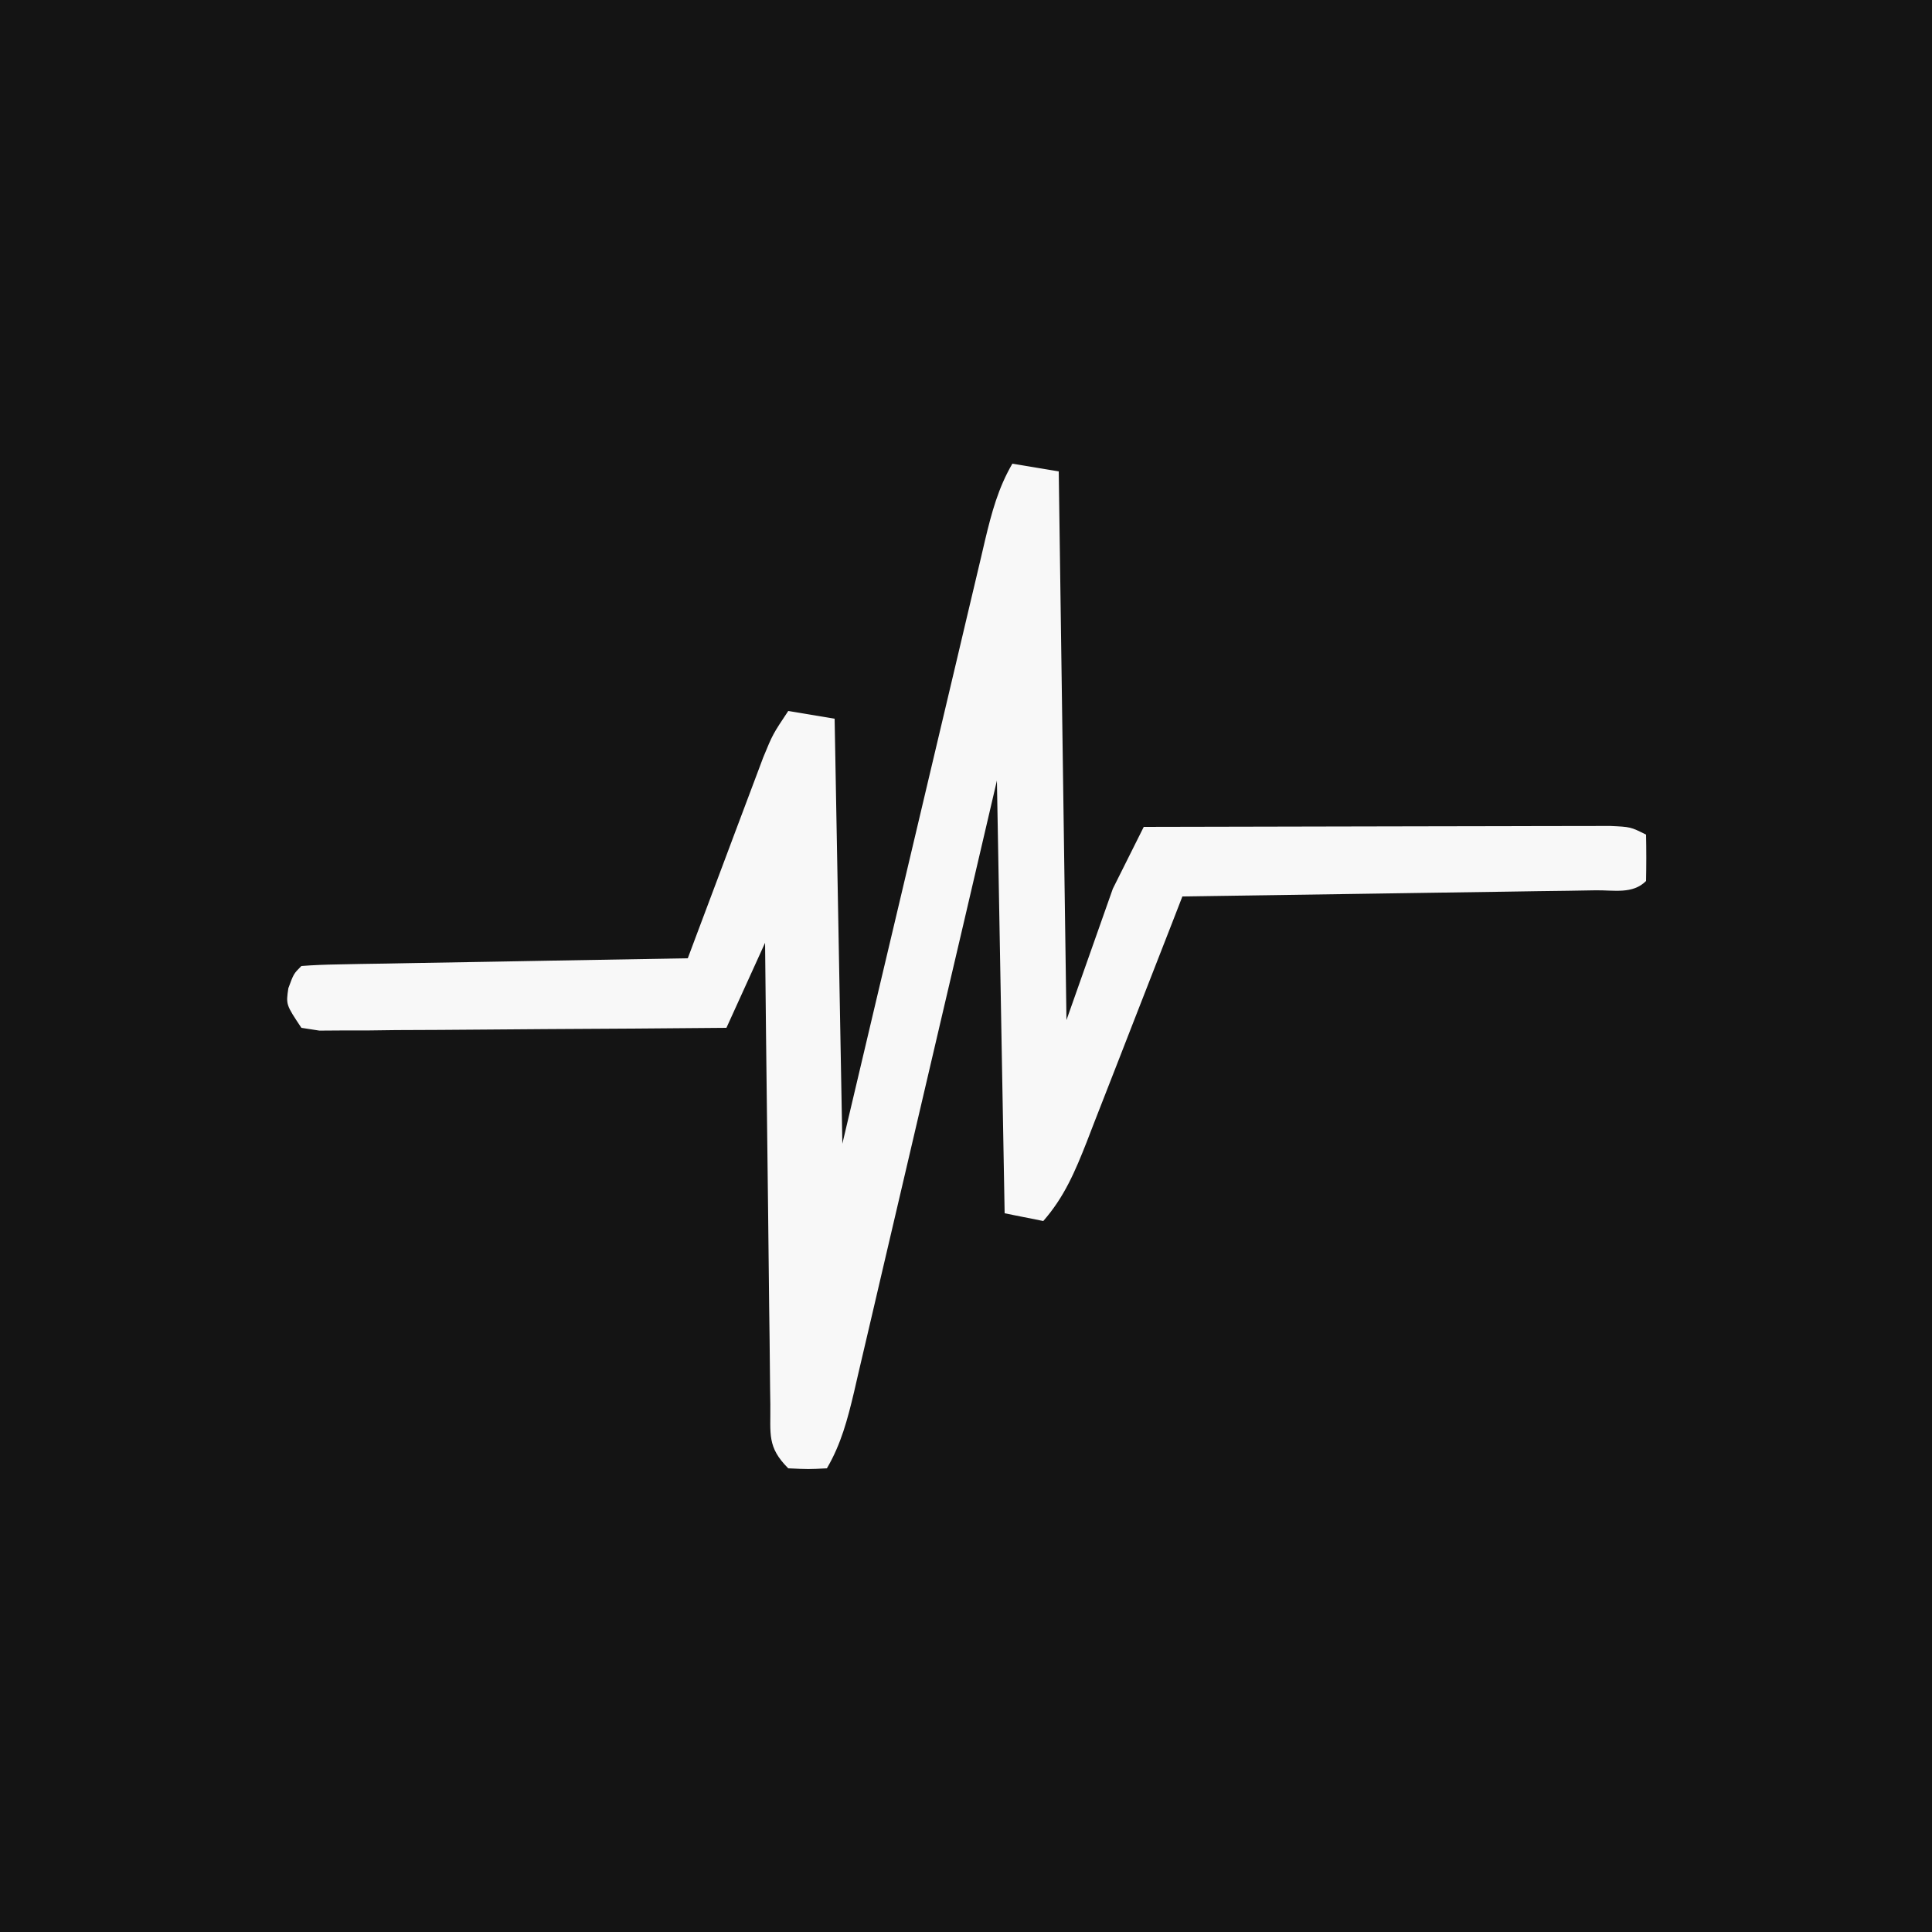
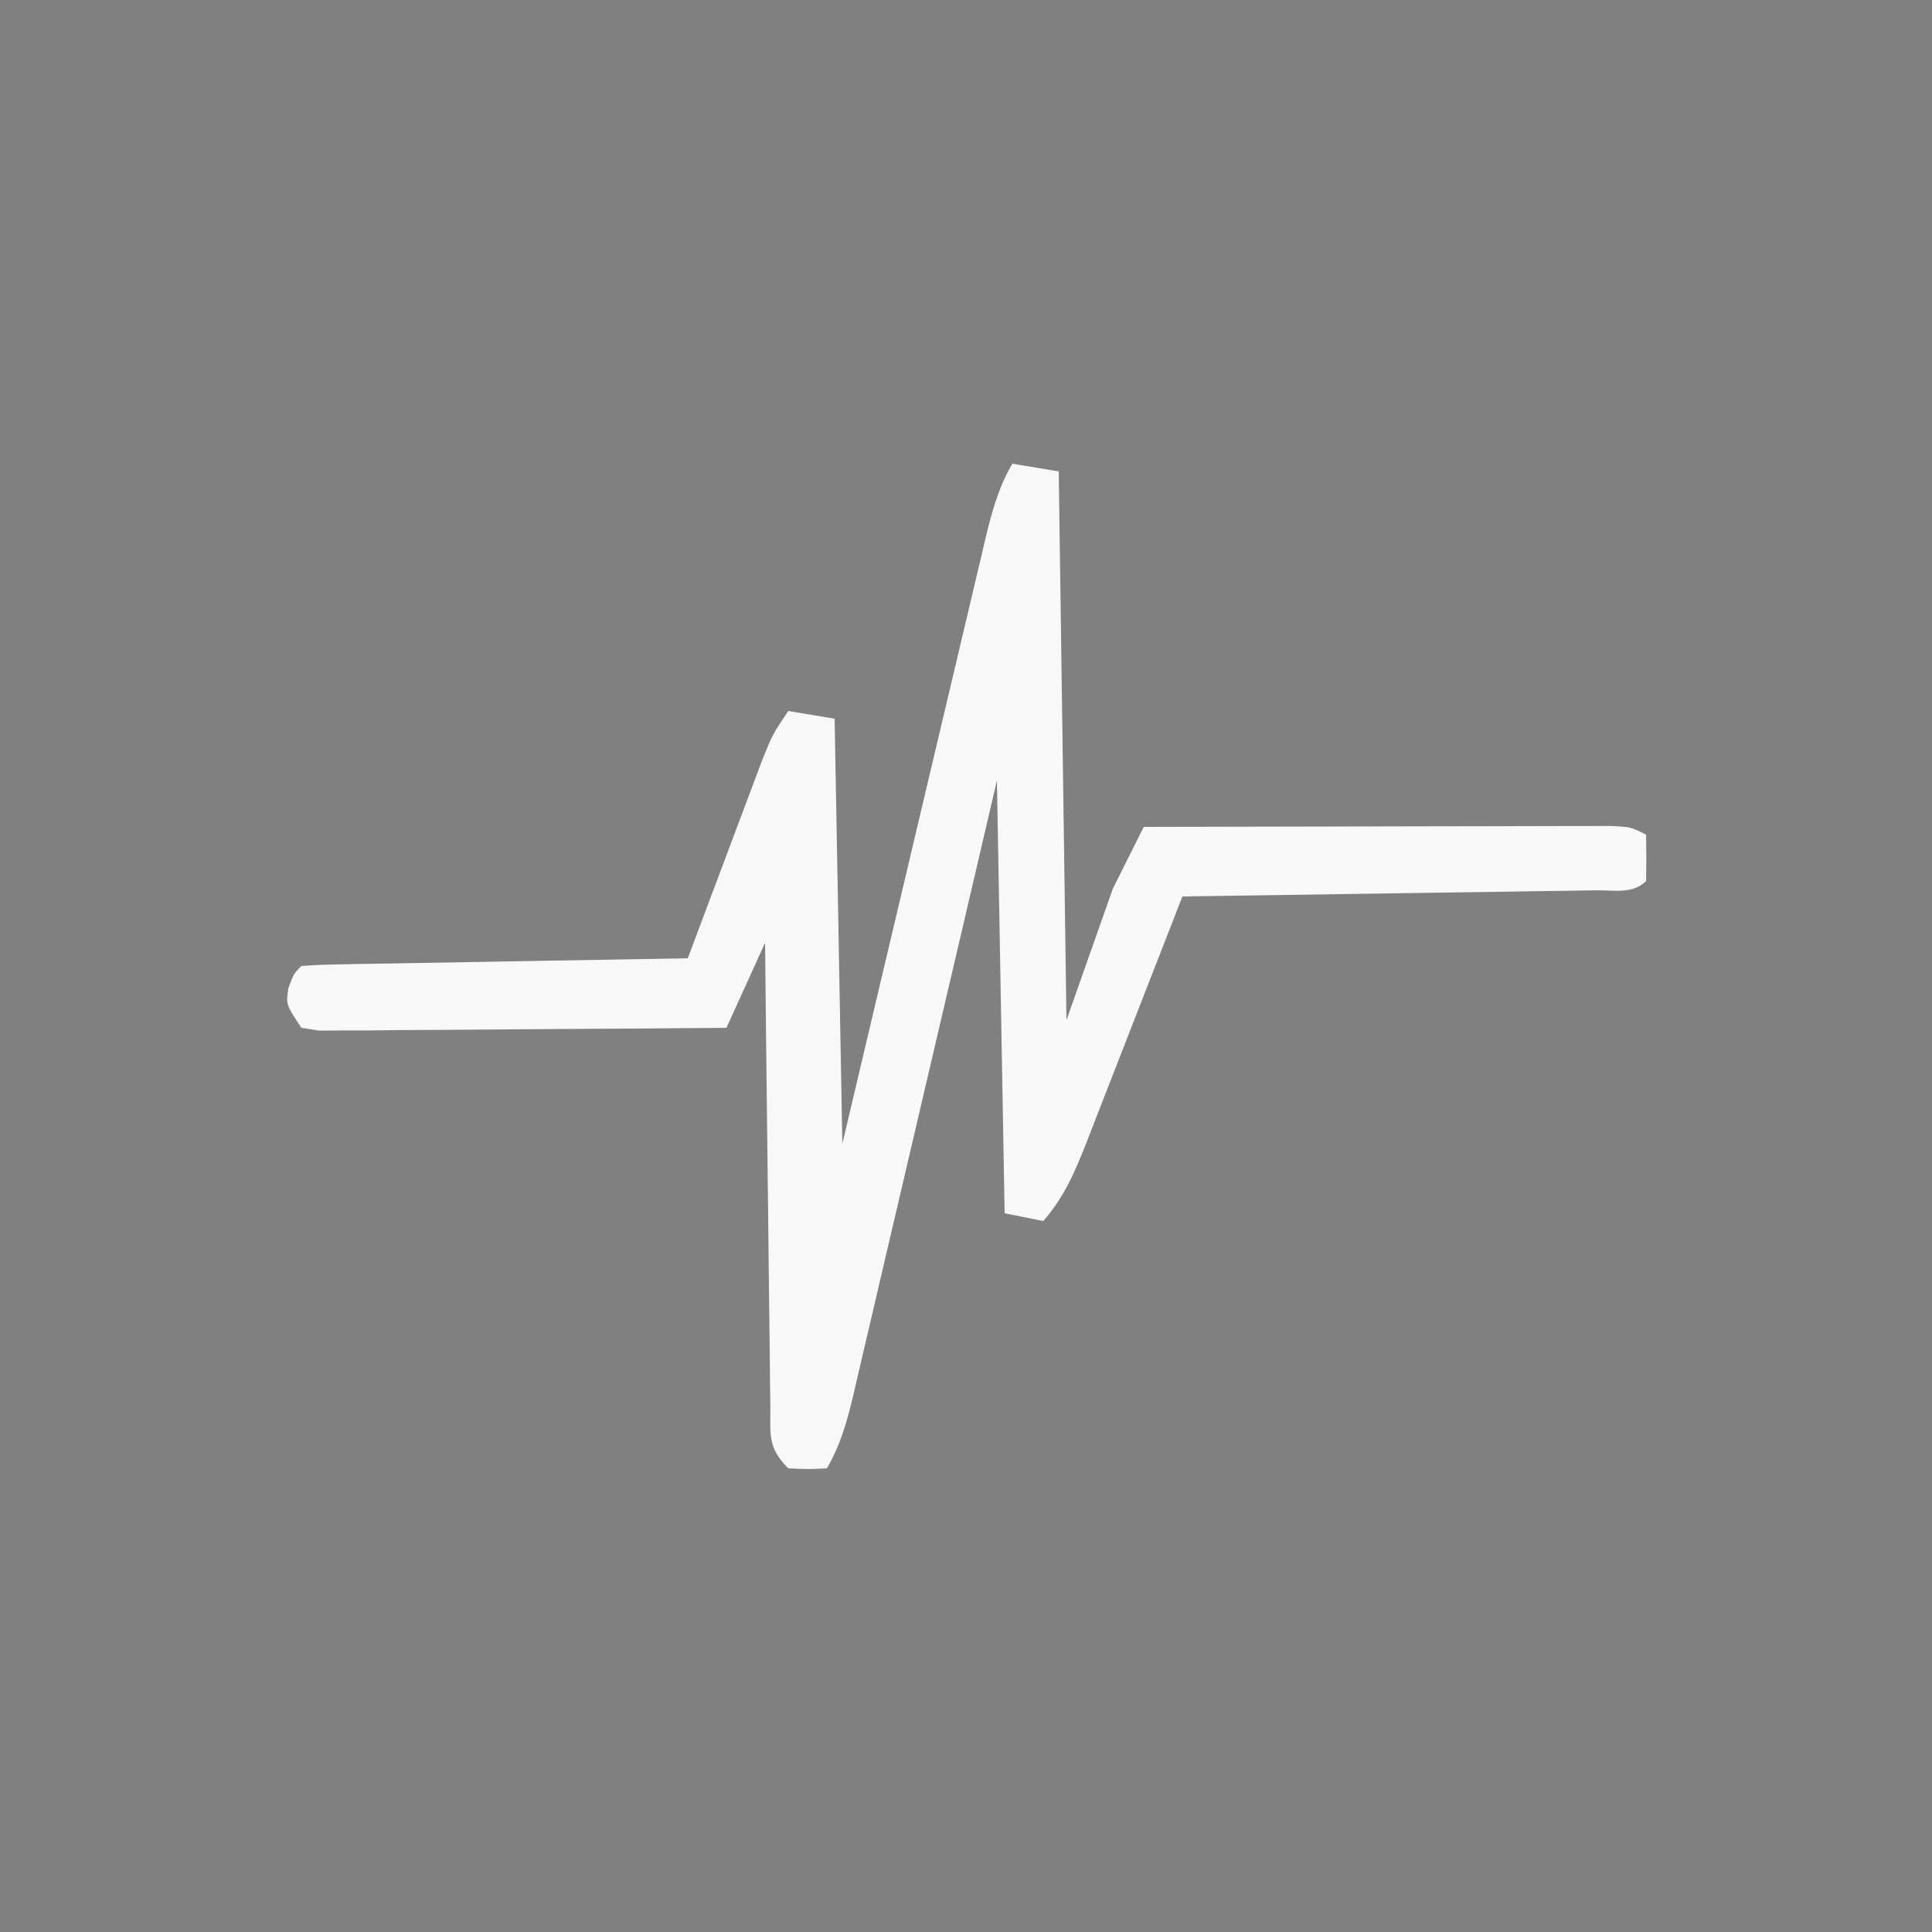
<svg xmlns="http://www.w3.org/2000/svg" version="1.1" width="250" height="250">
  <rect width="100%" height="100%" fill="#808080" stroke="none" />
-   <path d="M0 0 C82.5 0 165 0 250 0 C250 82.5 250 165 250 250 C167.5 250 85 250 0 250 C0 167.5 0 85 0 0 Z " fill="#141414" transform="translate(0,0)" />
  <path d="M0 0 C2.97 0.495 2.97 0.495 6 1 C6.33 24.43 6.66 47.86 7 72 C8.98 66.39 10.96 60.78 13 55 C14.32 52.36 15.64 49.72 17 47 C25.18 46.977 33.359 46.959 41.539 46.948 C45.337 46.943 49.135 46.936 52.933 46.925 C56.596 46.914 60.259 46.908 63.923 46.905 C65.322 46.903 66.722 46.9 68.121 46.894 C70.077 46.887 72.034 46.887 73.99 46.886 C75.662 46.883 75.662 46.883 77.368 46.88 C80 47 80 47 82 48 C82.043 50 82.041 52 82 54 C80.257 55.743 77.843 55.17 75.47 55.205 C74.289 55.225 73.108 55.245 71.891 55.266 C69.963 55.291 69.963 55.291 67.996 55.316 C66.688 55.337 65.38 55.358 64.032 55.379 C60.548 55.435 57.065 55.484 53.581 55.532 C50.029 55.582 46.476 55.638 42.924 55.693 C35.949 55.801 28.975 55.902 22 56 C21.561 57.13 21.123 58.26 20.671 59.425 C19.039 63.624 17.399 67.82 15.756 72.016 C15.047 73.831 14.34 75.646 13.635 77.463 C12.621 80.077 11.598 82.687 10.574 85.297 C10.262 86.107 9.949 86.918 9.627 87.753 C8.125 91.56 6.734 94.881 4 98 C2.35 97.67 0.7 97.34 -1 97 C-1.33 78.52 -1.66 60.04 -2 41 C-3.421 47.09 -4.841 53.179 -6.305 59.453 C-7.206 63.309 -8.109 67.164 -9.012 71.02 C-10.445 77.14 -11.878 83.26 -13.304 89.382 C-14.454 94.318 -15.609 99.252 -16.767 104.185 C-17.208 106.068 -17.647 107.952 -18.085 109.835 C-18.697 112.472 -19.316 115.108 -19.937 117.743 C-20.117 118.524 -20.297 119.304 -20.482 120.108 C-21.318 123.63 -22.159 126.863 -24 130 C-26.375 130.125 -26.375 130.125 -29 130 C-31.764 127.236 -31.275 125.587 -31.319 121.714 C-31.329 121.07 -31.339 120.426 -31.349 119.763 C-31.38 117.631 -31.397 115.499 -31.414 113.367 C-31.433 111.89 -31.452 110.413 -31.473 108.937 C-31.524 105.047 -31.564 101.157 -31.601 97.268 C-31.641 93.299 -31.692 89.331 -31.742 85.363 C-31.839 77.576 -31.922 69.788 -32 62 C-34.475 67.445 -34.475 67.445 -37 73 C-44.796 73.074 -52.592 73.129 -60.389 73.165 C-63.043 73.18 -65.697 73.2 -68.351 73.226 C-72.158 73.263 -75.966 73.28 -79.773 73.293 C-81.563 73.316 -81.563 73.316 -83.388 73.34 C-84.489 73.34 -85.59 73.34 -86.724 73.341 C-87.697 73.347 -88.669 73.354 -89.671 73.361 C-90.44 73.242 -91.208 73.123 -92 73 C-94 70 -94 70 -93.688 67.875 C-93 66 -93 66 -92 65 C-90.436 64.877 -88.866 64.822 -87.297 64.795 C-86.296 64.775 -85.295 64.755 -84.263 64.734 C-83.175 64.718 -82.086 64.701 -80.965 64.684 C-79.856 64.663 -78.748 64.642 -77.606 64.621 C-74.05 64.555 -70.494 64.496 -66.938 64.438 C-64.533 64.394 -62.129 64.351 -59.725 64.307 C-53.816 64.199 -47.908 64.098 -42 64 C-41.677 63.137 -41.355 62.274 -41.022 61.385 C-39.821 58.181 -38.617 54.977 -37.41 51.775 C-36.889 50.389 -36.369 49.003 -35.851 47.616 C-35.104 45.622 -34.354 43.629 -33.602 41.637 C-33.151 40.437 -32.701 39.238 -32.237 38.003 C-31 35 -31 35 -29 32 C-27.02 32.33 -25.04 32.66 -23 33 C-22.67 51.15 -22.34 69.3 -22 88 C-20.579 81.983 -19.159 75.965 -17.695 69.766 C-16.794 65.956 -15.891 62.146 -14.988 58.336 C-13.555 52.288 -12.122 46.24 -10.696 40.19 C-9.546 35.314 -8.391 30.438 -7.233 25.563 C-6.792 23.702 -6.353 21.841 -5.915 19.979 C-5.303 17.373 -4.683 14.769 -4.063 12.165 C-3.883 11.394 -3.703 10.623 -3.518 9.828 C-2.678 6.33 -1.825 3.121 0 0 Z " fill="#F8F8F8" transform="translate(131,60)" />
</svg>